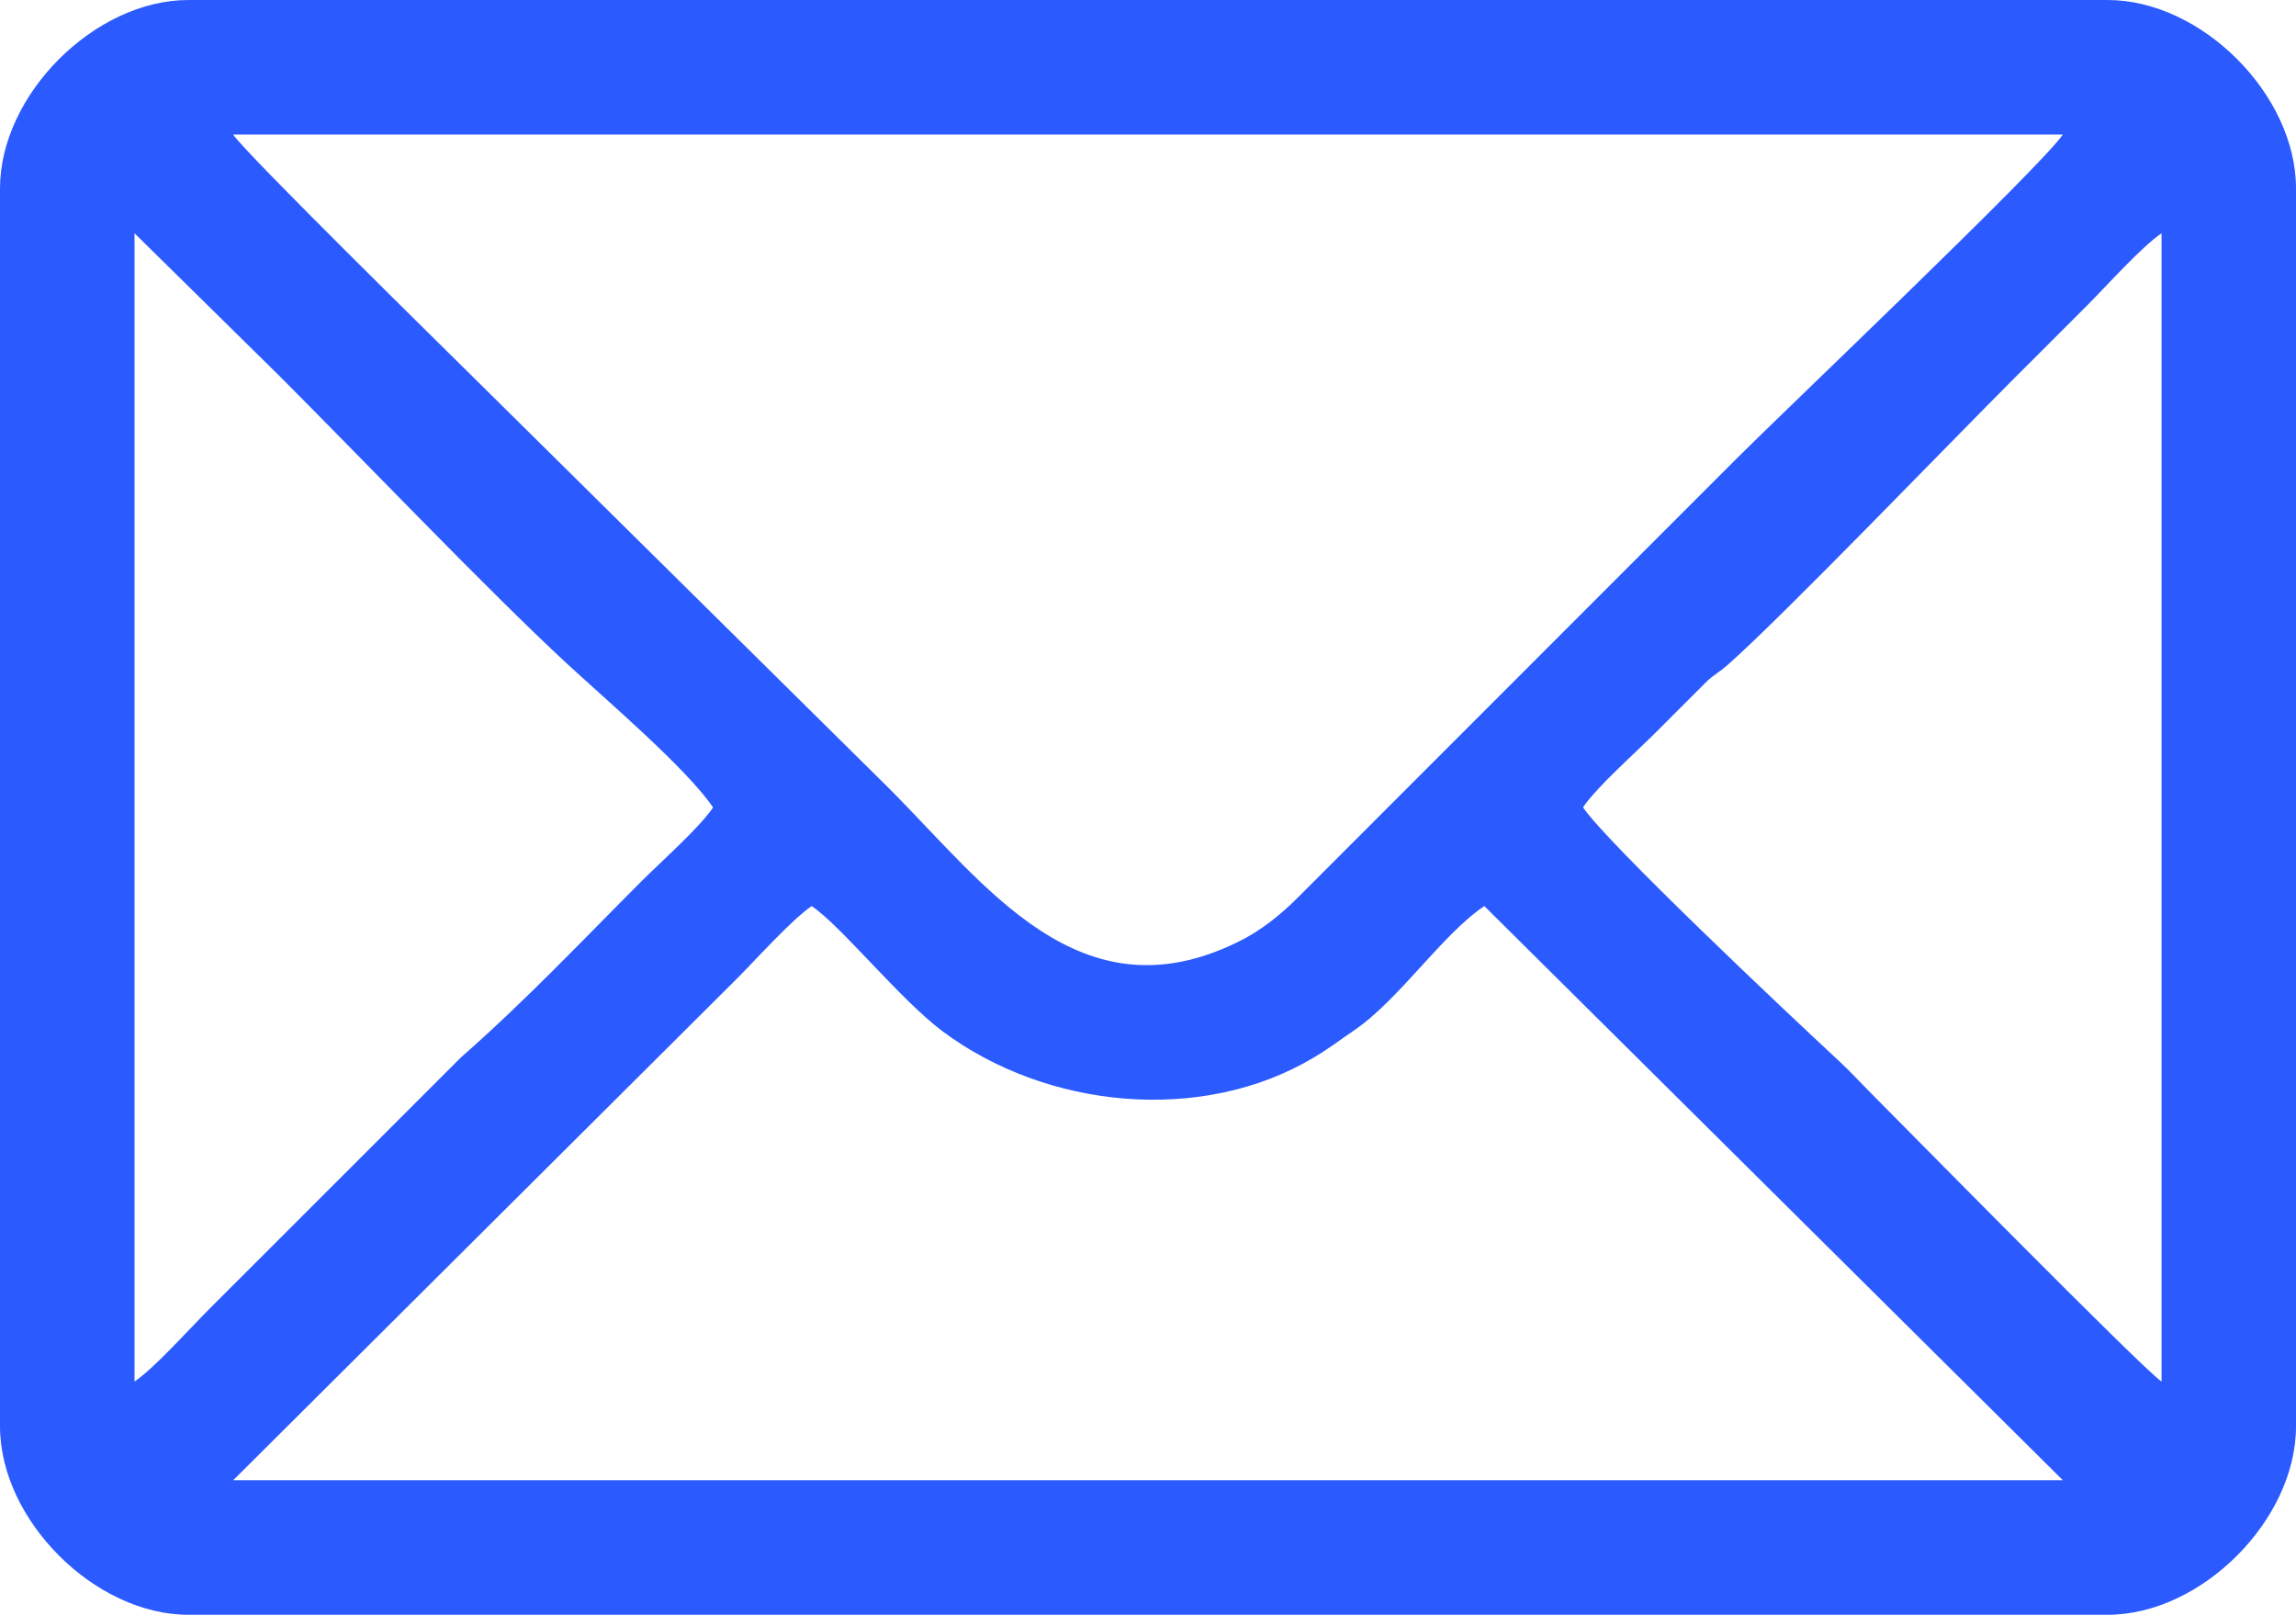
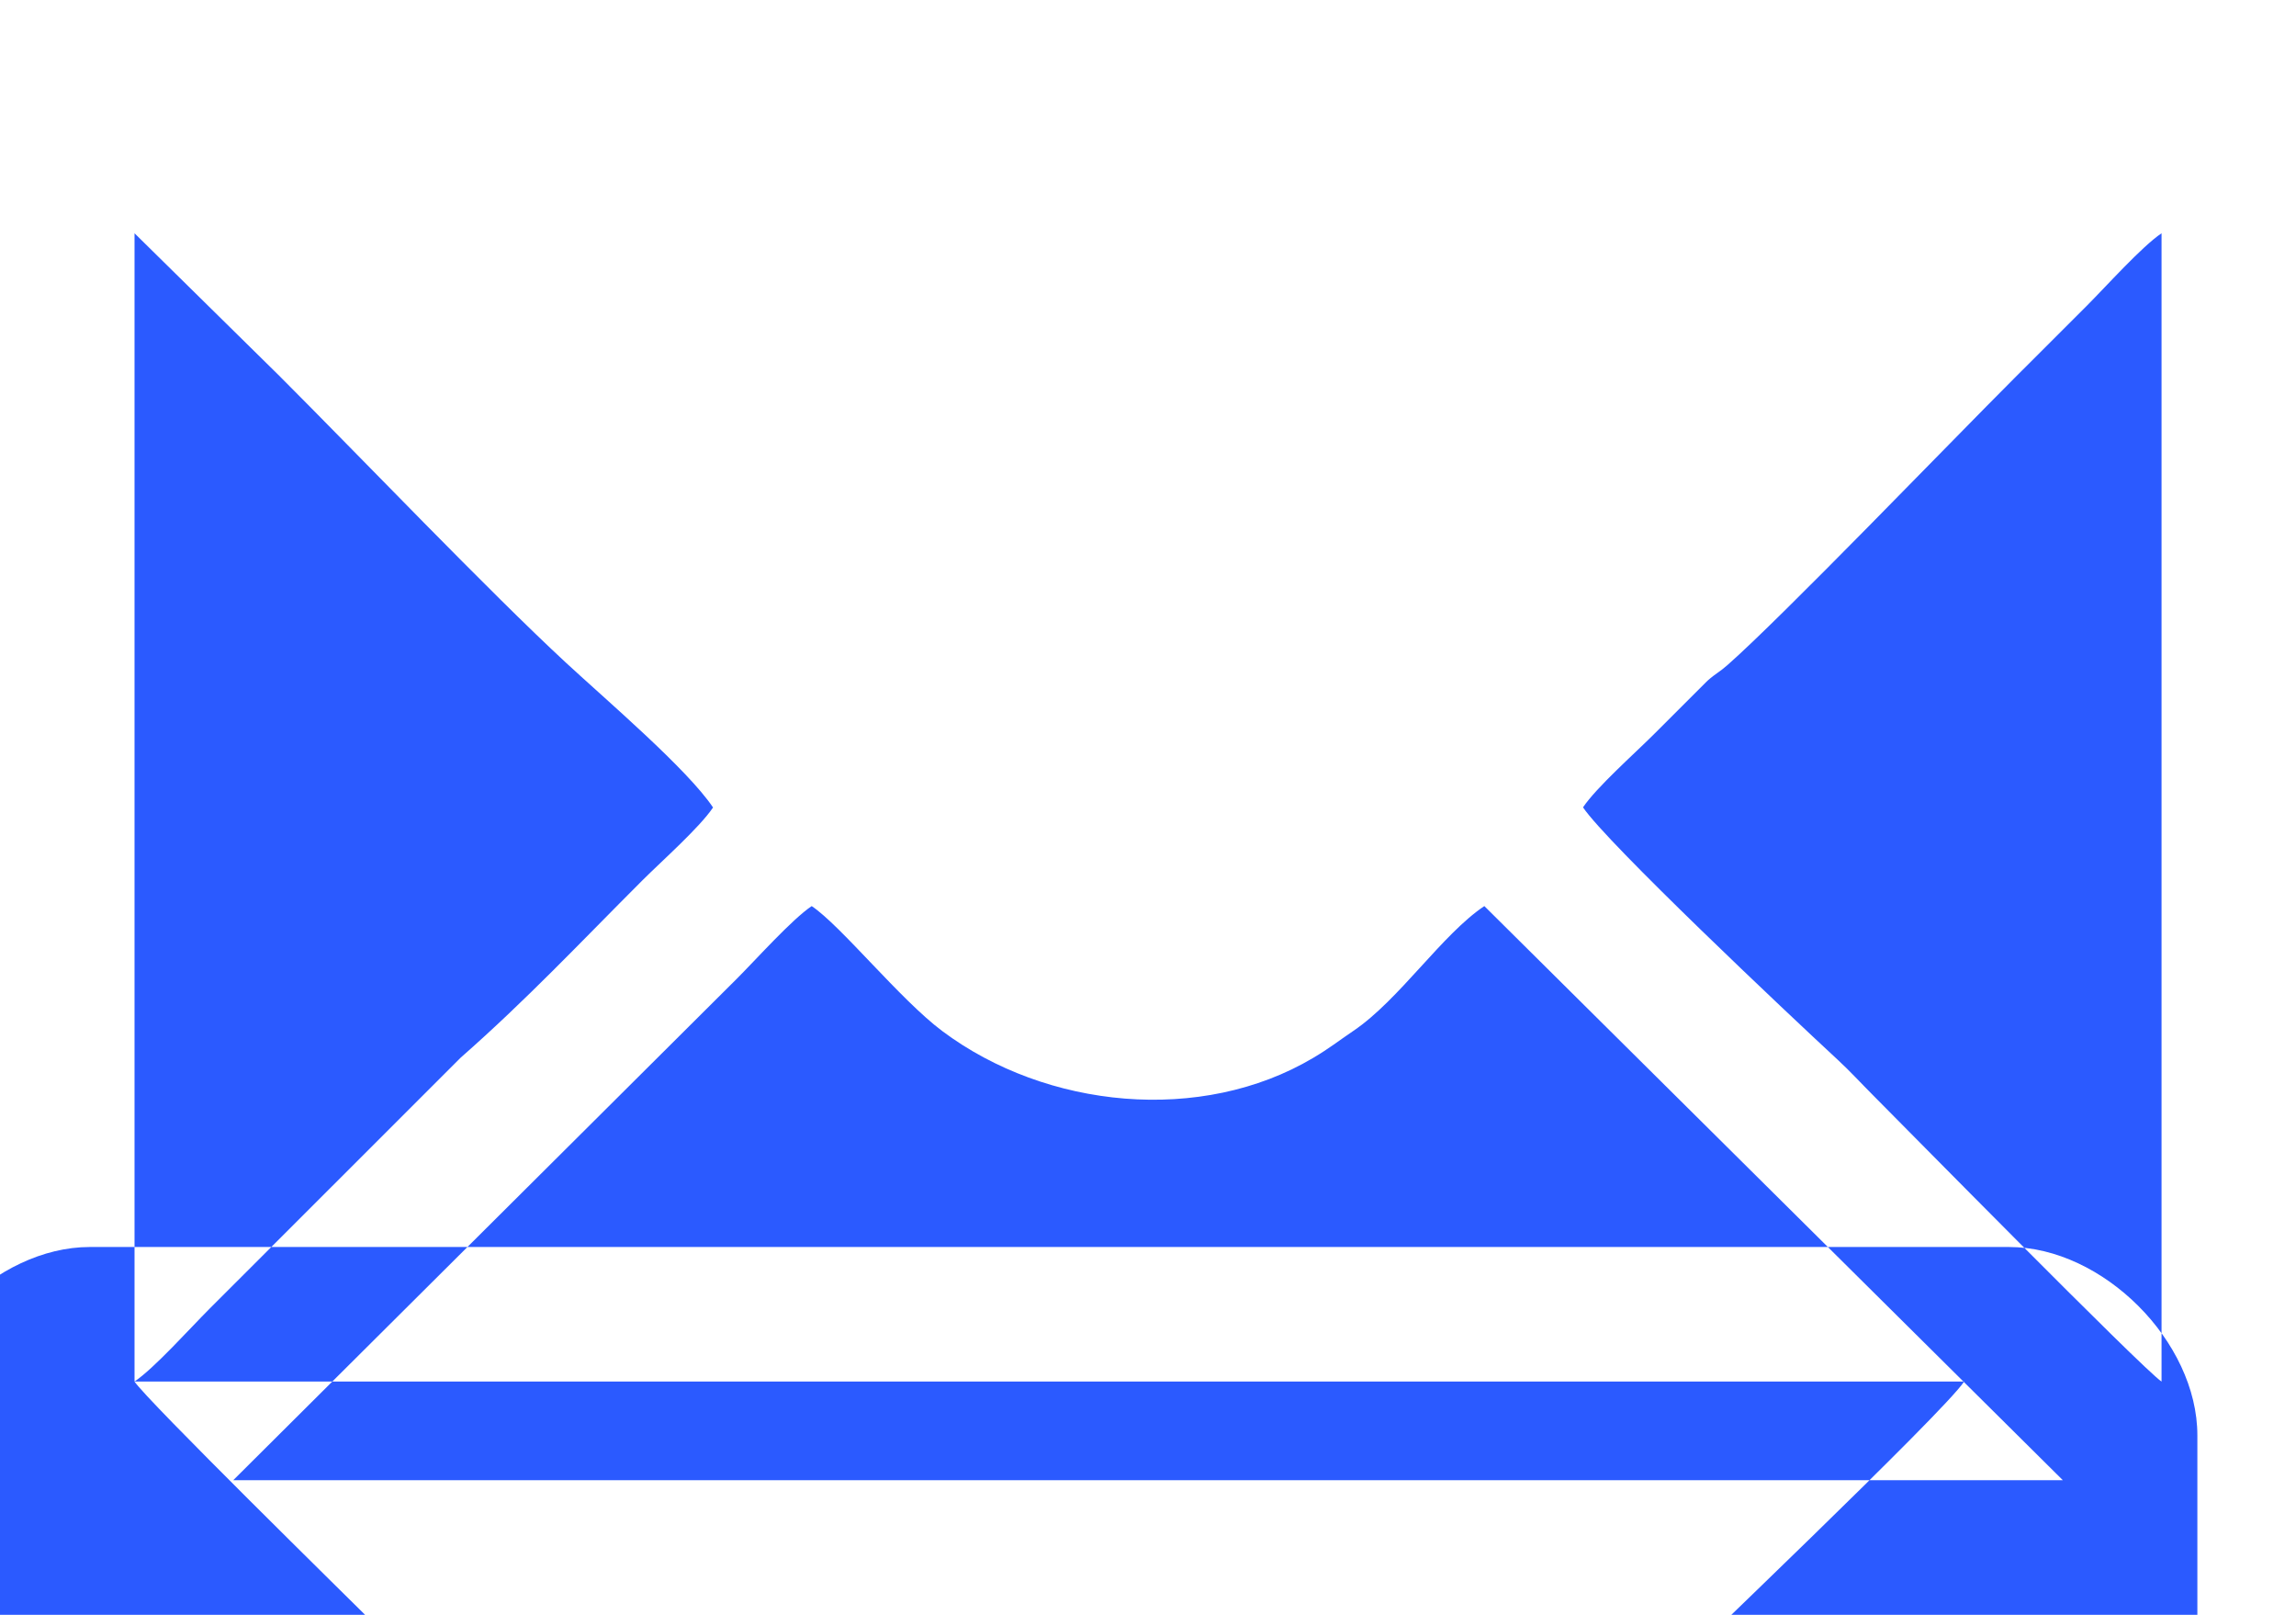
<svg xmlns="http://www.w3.org/2000/svg" xml:space="preserve" width="95.763mm" height="67.334mm" version="1.1" style="shape-rendering:geometricPrecision; text-rendering:geometricPrecision; image-rendering:optimizeQuality; fill-rule:evenodd; clip-rule:evenodd" viewBox="0 0 344.77 242.42">
  <defs>
    <style type="text/css"> .fil0 {fill:#2B5AFF} </style>
  </defs>
  <g id="Слой_x0020_1">
-     <path class="fil0" d="M121.88 136.02c4.41,2.95 13.28,14.03 19.62,18.77 15.64,11.7 38.92,13.98 55.69,4.02 2.45,-1.45 3.75,-2.51 6.04,-4.06 6.86,-4.63 13.31,-14.48 19.66,-18.73l86.87 86.19 -274.74 0 75.59 -75.25c2.94,-2.94 8.31,-8.95 11.28,-10.94l-0 -0zm115.82 -14.81c2.02,-3.01 7.67,-8.01 10.61,-10.94l8.09 -8.08c1.34,-1.18 1.68,-1.19 3.02,-2.37 8.18,-7.2 33.36,-33.35 43.1,-43.09 3.76,-3.76 7.02,-7.02 10.78,-10.77 2.94,-2.94 8.31,-8.95 11.28,-10.94l0 172.38c-2.88,-1.93 -39.77,-39.43 -43.27,-42.93 -1.91,-1.91 -3.42,-3.59 -5.38,-5.4 -7.43,-6.87 -34.67,-32.56 -38.22,-37.87l-0 -0.01zm-217.5 86.19l0 -172.38 21.72 21.38c12.18,12.18 31.51,32.4 43.09,43.11 6.1,5.64 18.22,15.97 22.06,21.71 -2.02,3.01 -7.67,8.01 -10.61,10.94 -9.48,9.48 -17.34,17.87 -27.27,26.6l-26.94 26.93c-3.76,3.76 -7.02,7.02 -10.78,10.77 -2.94,2.94 -8.31,8.95 -11.28,10.94l0 -0zm14.81 -187.2l274.74 0c-3.2,4.78 -41.66,41.32 -48.99,48.65l-65.65 65.66c-2.73,2.76 -5.7,5.18 -9.25,6.91 -23.71,11.62 -37.81,-8.51 -52.37,-23.08l-61.29 -60.59c-5.86,-5.8 -35.26,-34.66 -37.19,-37.55l0 0zm-35.01 8.08l0 185.85c0,14.08 14.25,28.28 28.28,28.28l288.21 0c14.04,0 28.28,-14.2 28.28,-28.28l0 -185.85c0,-14.09 -14.2,-28.28 -28.28,-28.28l-288.21 0c-14.04,0 -28.28,14.2 -28.28,28.28z" />
+     <path class="fil0" d="M121.88 136.02c4.41,2.95 13.28,14.03 19.62,18.77 15.64,11.7 38.92,13.98 55.69,4.02 2.45,-1.45 3.75,-2.51 6.04,-4.06 6.86,-4.63 13.31,-14.48 19.66,-18.73l86.87 86.19 -274.74 0 75.59 -75.25c2.94,-2.94 8.31,-8.95 11.28,-10.94l-0 -0zm115.82 -14.81c2.02,-3.01 7.67,-8.01 10.61,-10.94l8.09 -8.08c1.34,-1.18 1.68,-1.19 3.02,-2.37 8.18,-7.2 33.36,-33.35 43.1,-43.09 3.76,-3.76 7.02,-7.02 10.78,-10.77 2.94,-2.94 8.31,-8.95 11.28,-10.94l0 172.38c-2.88,-1.93 -39.77,-39.43 -43.27,-42.93 -1.91,-1.91 -3.42,-3.59 -5.38,-5.4 -7.43,-6.87 -34.67,-32.56 -38.22,-37.87l-0 -0.01zm-217.5 86.19l0 -172.38 21.72 21.38c12.18,12.18 31.51,32.4 43.09,43.11 6.1,5.64 18.22,15.97 22.06,21.71 -2.02,3.01 -7.67,8.01 -10.61,10.94 -9.48,9.48 -17.34,17.87 -27.27,26.6l-26.94 26.93c-3.76,3.76 -7.02,7.02 -10.78,10.77 -2.94,2.94 -8.31,8.95 -11.28,10.94l0 -0zl274.74 0c-3.2,4.78 -41.66,41.32 -48.99,48.65l-65.65 65.66c-2.73,2.76 -5.7,5.18 -9.25,6.91 -23.71,11.62 -37.81,-8.51 -52.37,-23.08l-61.29 -60.59c-5.86,-5.8 -35.26,-34.66 -37.19,-37.55l0 0zm-35.01 8.08l0 185.85c0,14.08 14.25,28.28 28.28,28.28l288.21 0c14.04,0 28.28,-14.2 28.28,-28.28l0 -185.85c0,-14.09 -14.2,-28.28 -28.28,-28.28l-288.21 0c-14.04,0 -28.28,14.2 -28.28,28.28z" />
  </g>
</svg>